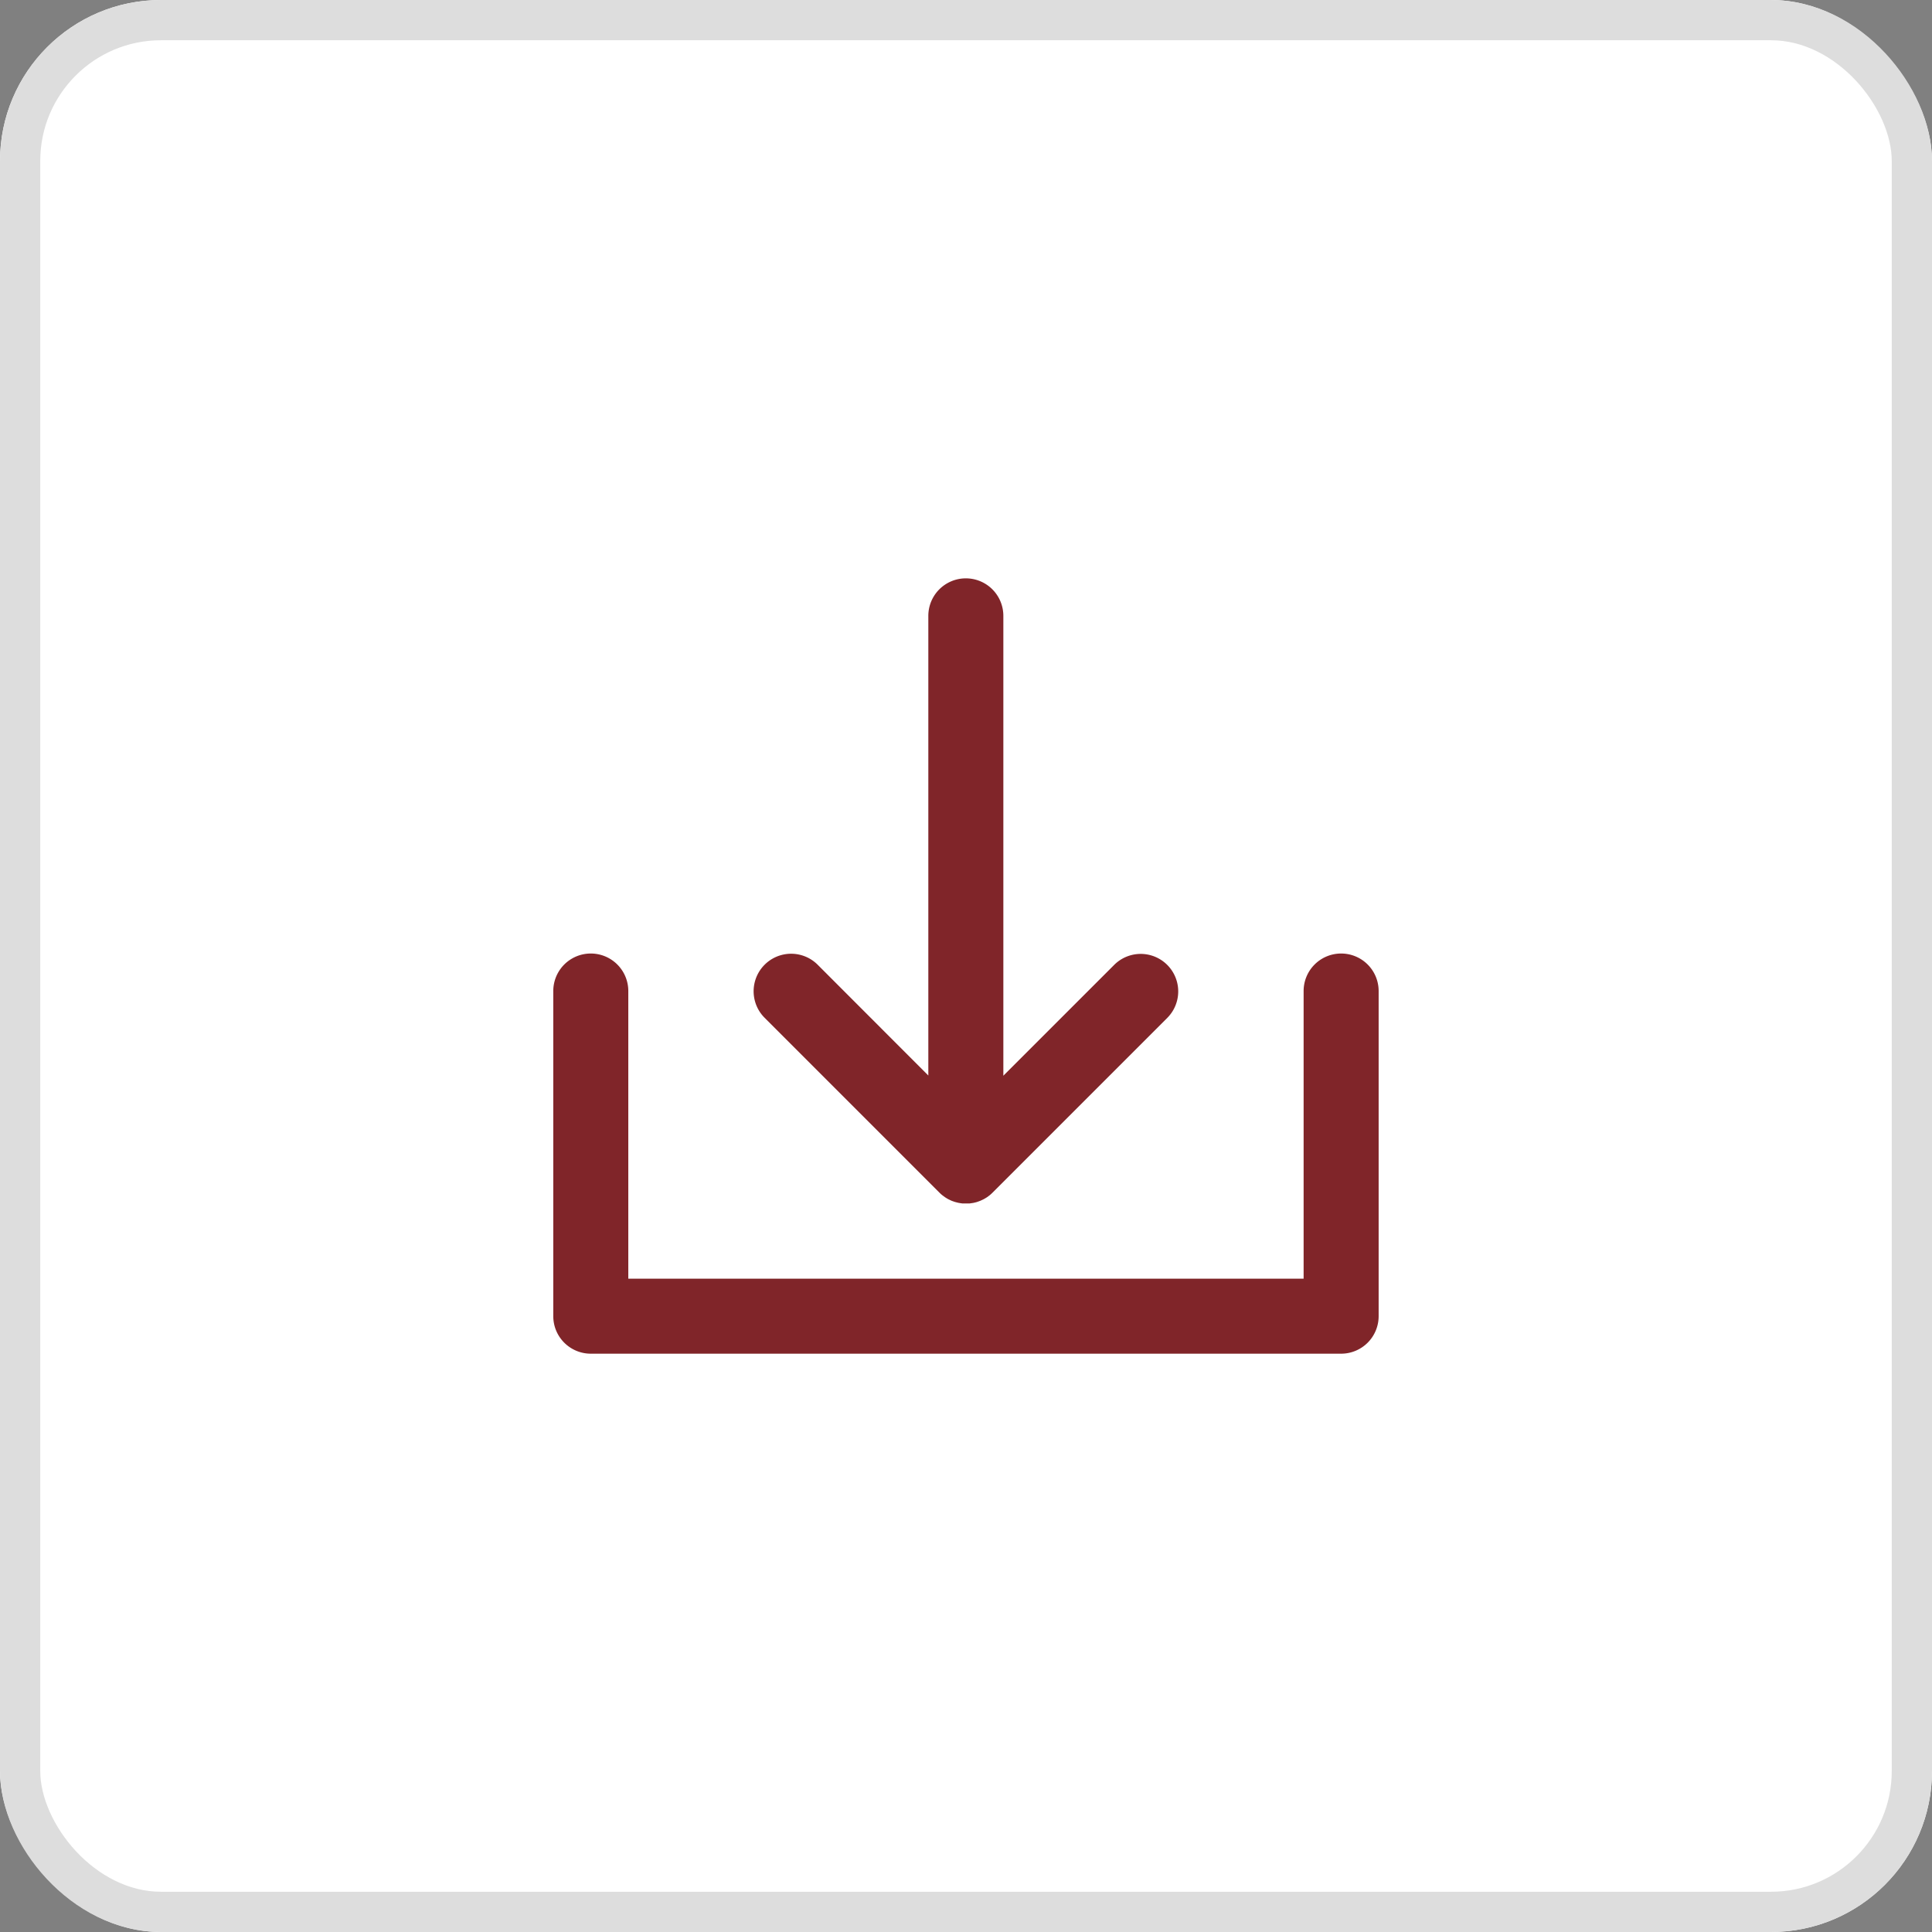
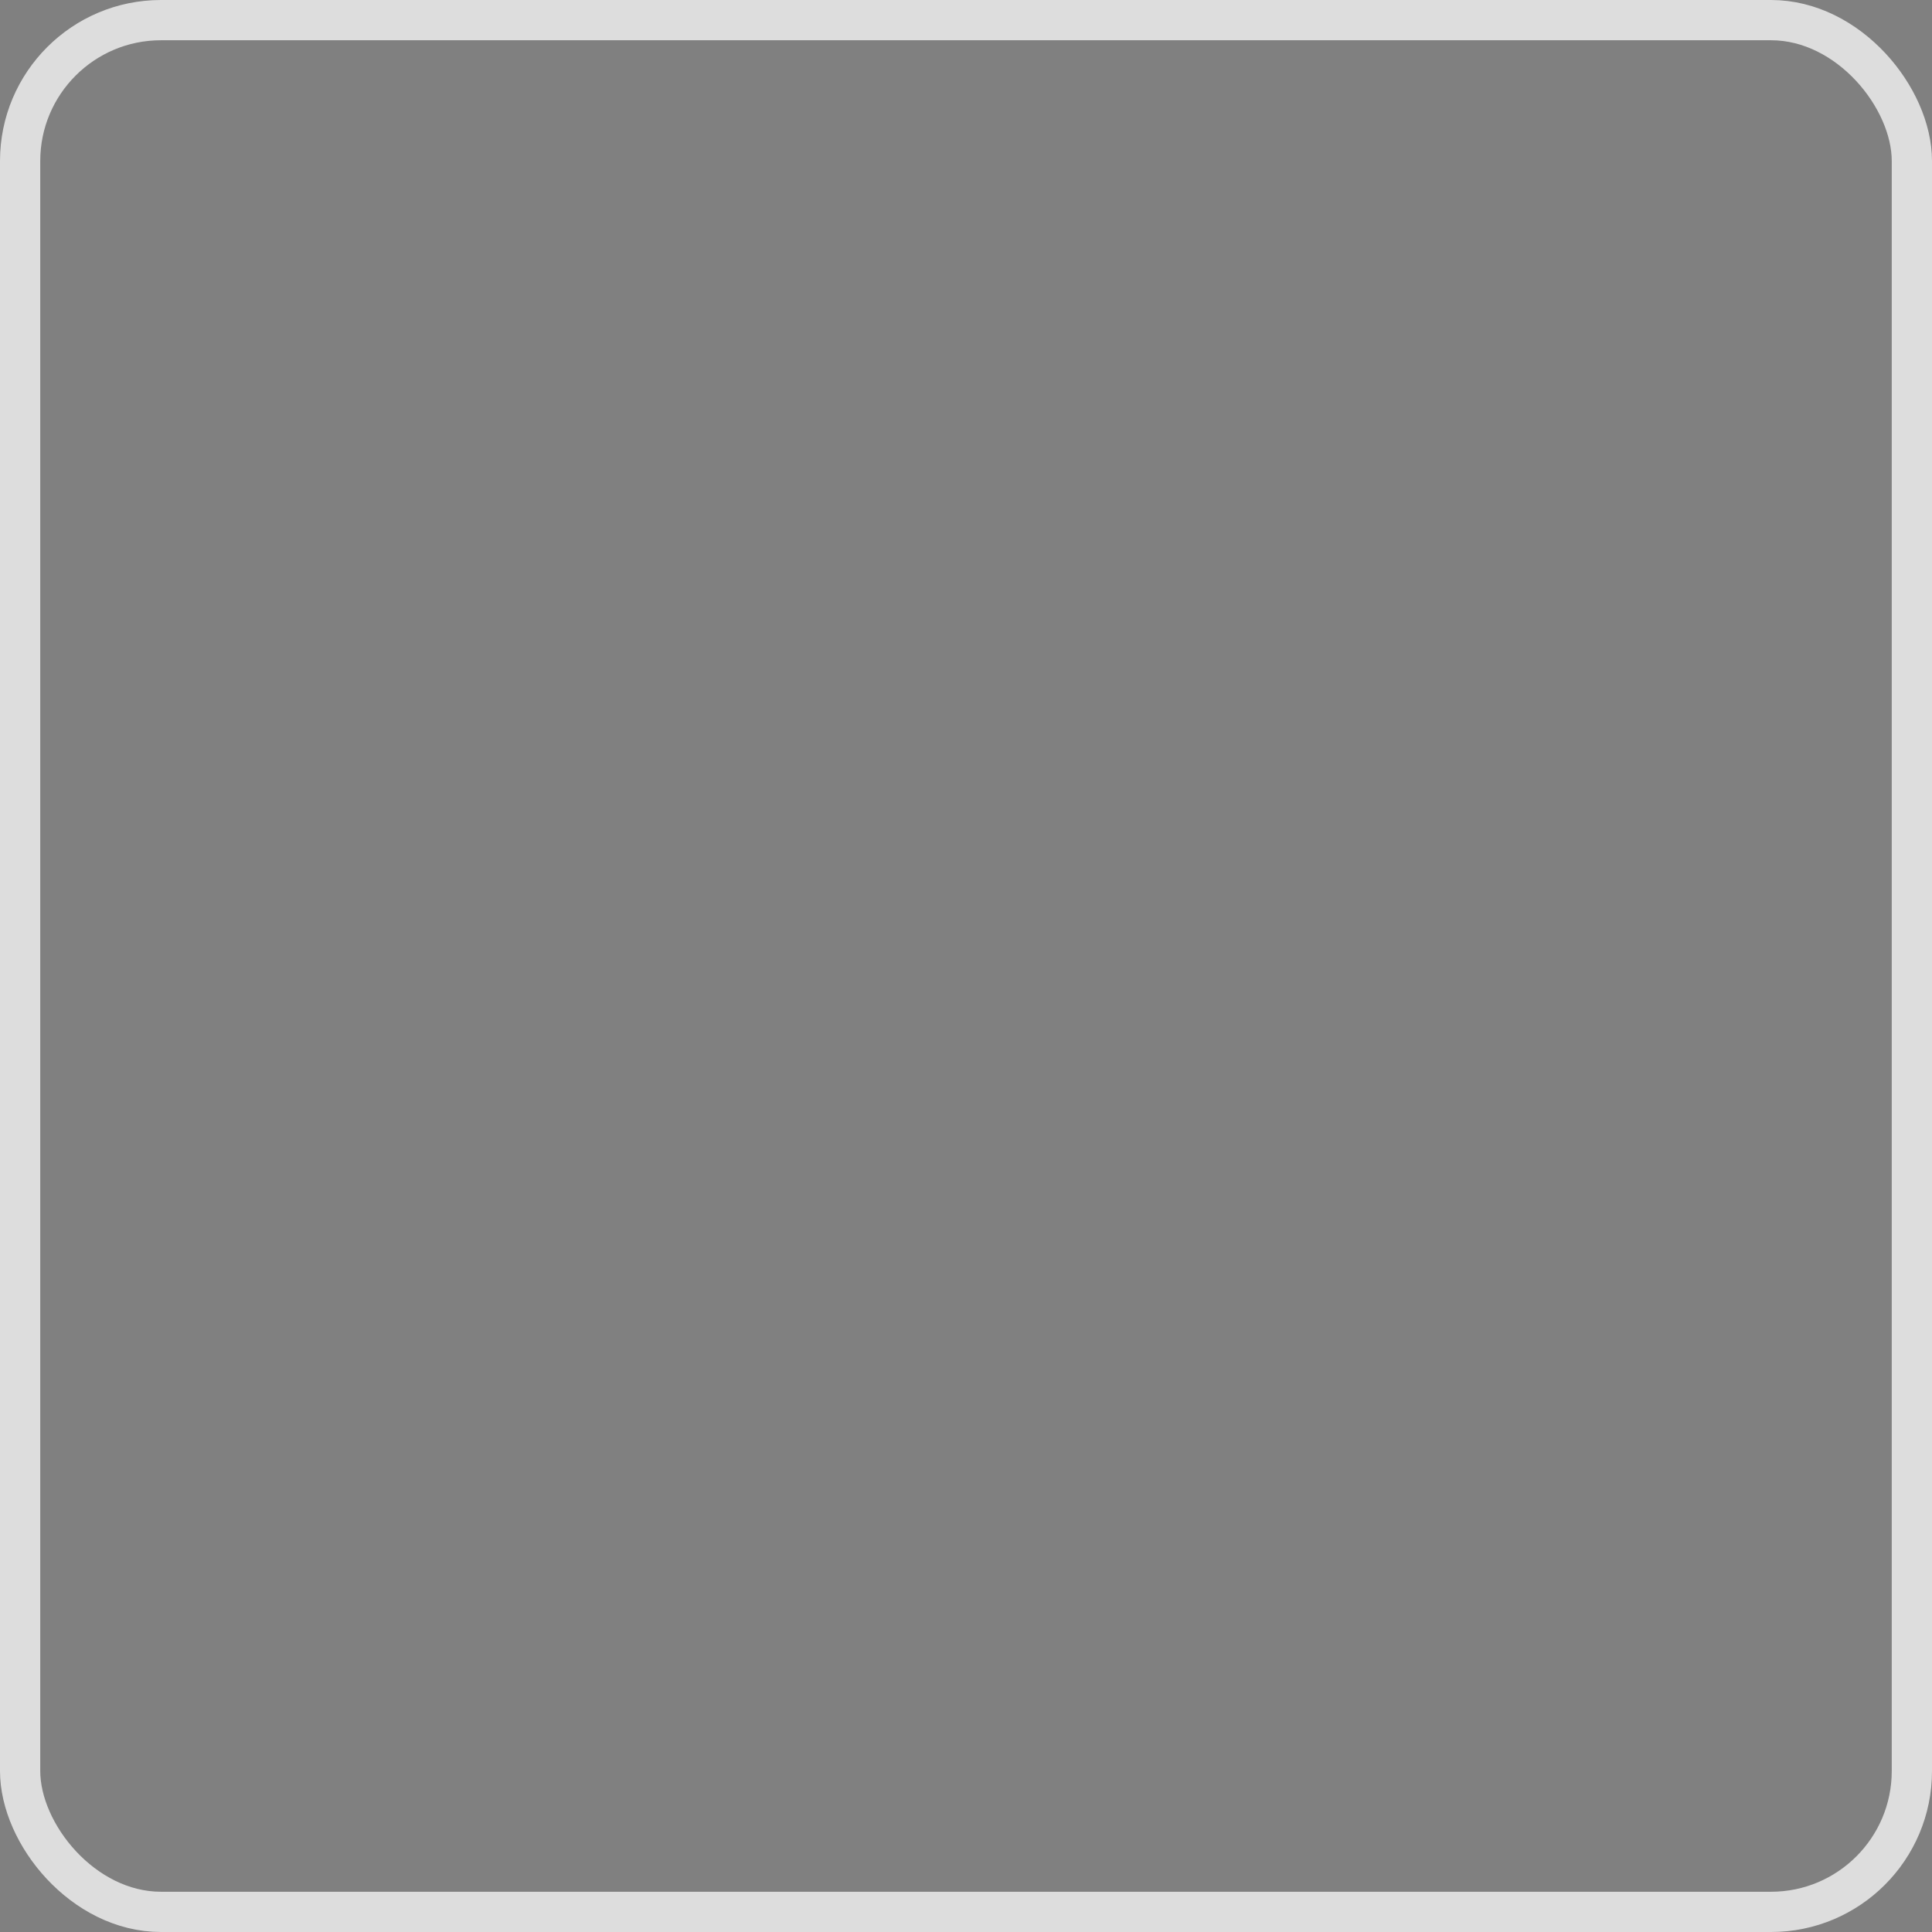
<svg xmlns="http://www.w3.org/2000/svg" id="Download_Icon" data-name="Download Icon" width="48" height="48" viewBox="0 0 48 48">
  <rect x="0" y="0" width="48" height="48" fill="#808080" stroke="none" />
  <g id="Rectangle_4563" data-name="Rectangle 4563" fill="#fff" stroke="#ddd" stroke-width="1">
-     <rect width="48" height="48" rx="4" stroke="none" />
    <rect x="0.5" y="0.5" width="47" height="47" rx="3.5" fill="none" />
  </g>
  <g id="XMLID_23_" transform="translate(13.746 4.369)">
-     <path id="XMLID_24_" d="M84.621,25.262q.033.033.069.062l.032.024.041.03.04.025.038.022.042.02.04.019.042.015.044.015.043.011.046.011.049.008.041.006c.031,0,.061,0,.092,0s.061,0,.092,0l.041-.006.049-.007.047-.011.042-.011.045-.016.041-.015.041-.019.042-.02.038-.022.04-.024.04-.029.033-.025q.034-.028.065-.059l0,0,4.35-4.35a.932.932,0,0,0-1.318-1.318l-2.759,2.759V10.932a.932.932,0,0,0-1.864,0v11.42L81.59,19.594a.932.932,0,0,0-1.318,1.318Z" transform="translate(-75.027 0)" fill="#802529" />
-     <path id="XMLID_25_" d="M19.574,160a.932.932,0,0,0-.932.932v7.146H1.864v-7.146a.932.932,0,0,0-1.864,0v8.078a.932.932,0,0,0,.932.932H19.574a.932.932,0,0,0,.932-.932v-8.078A.932.932,0,0,0,19.574,160Z" transform="translate(0 -140.679)" fill="#802529" />
-   </g>
+     </g>
</svg>